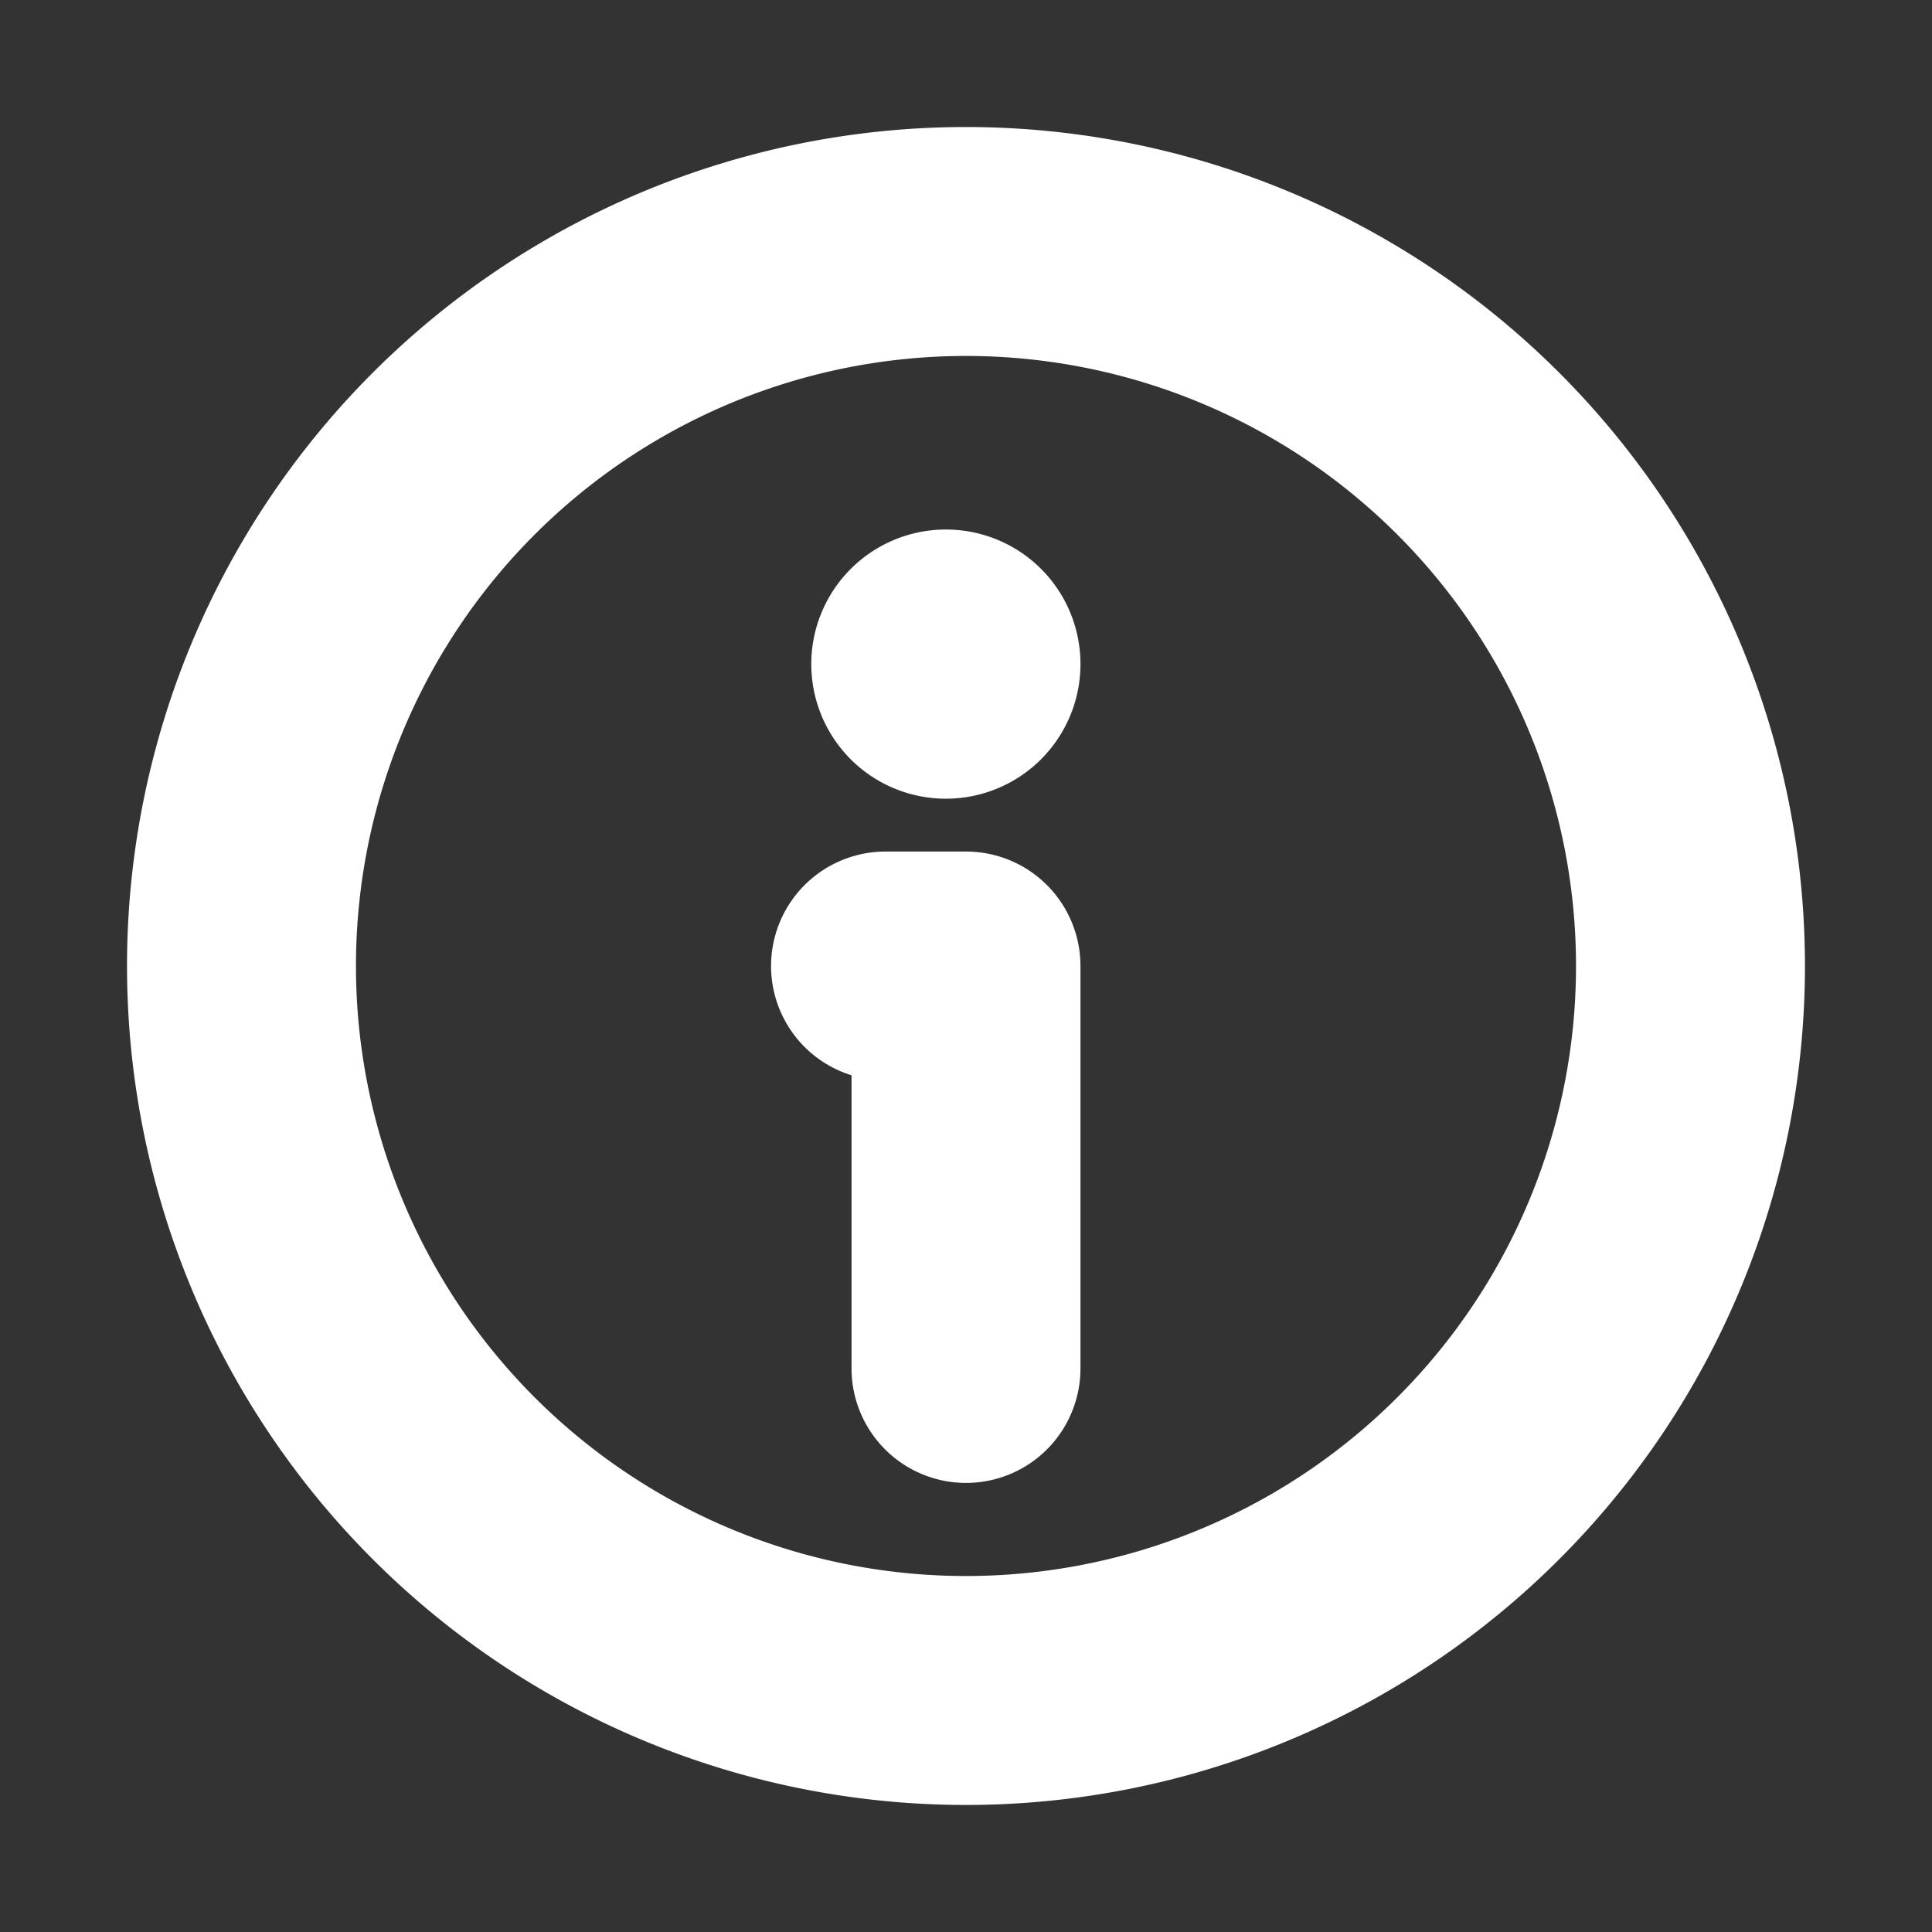
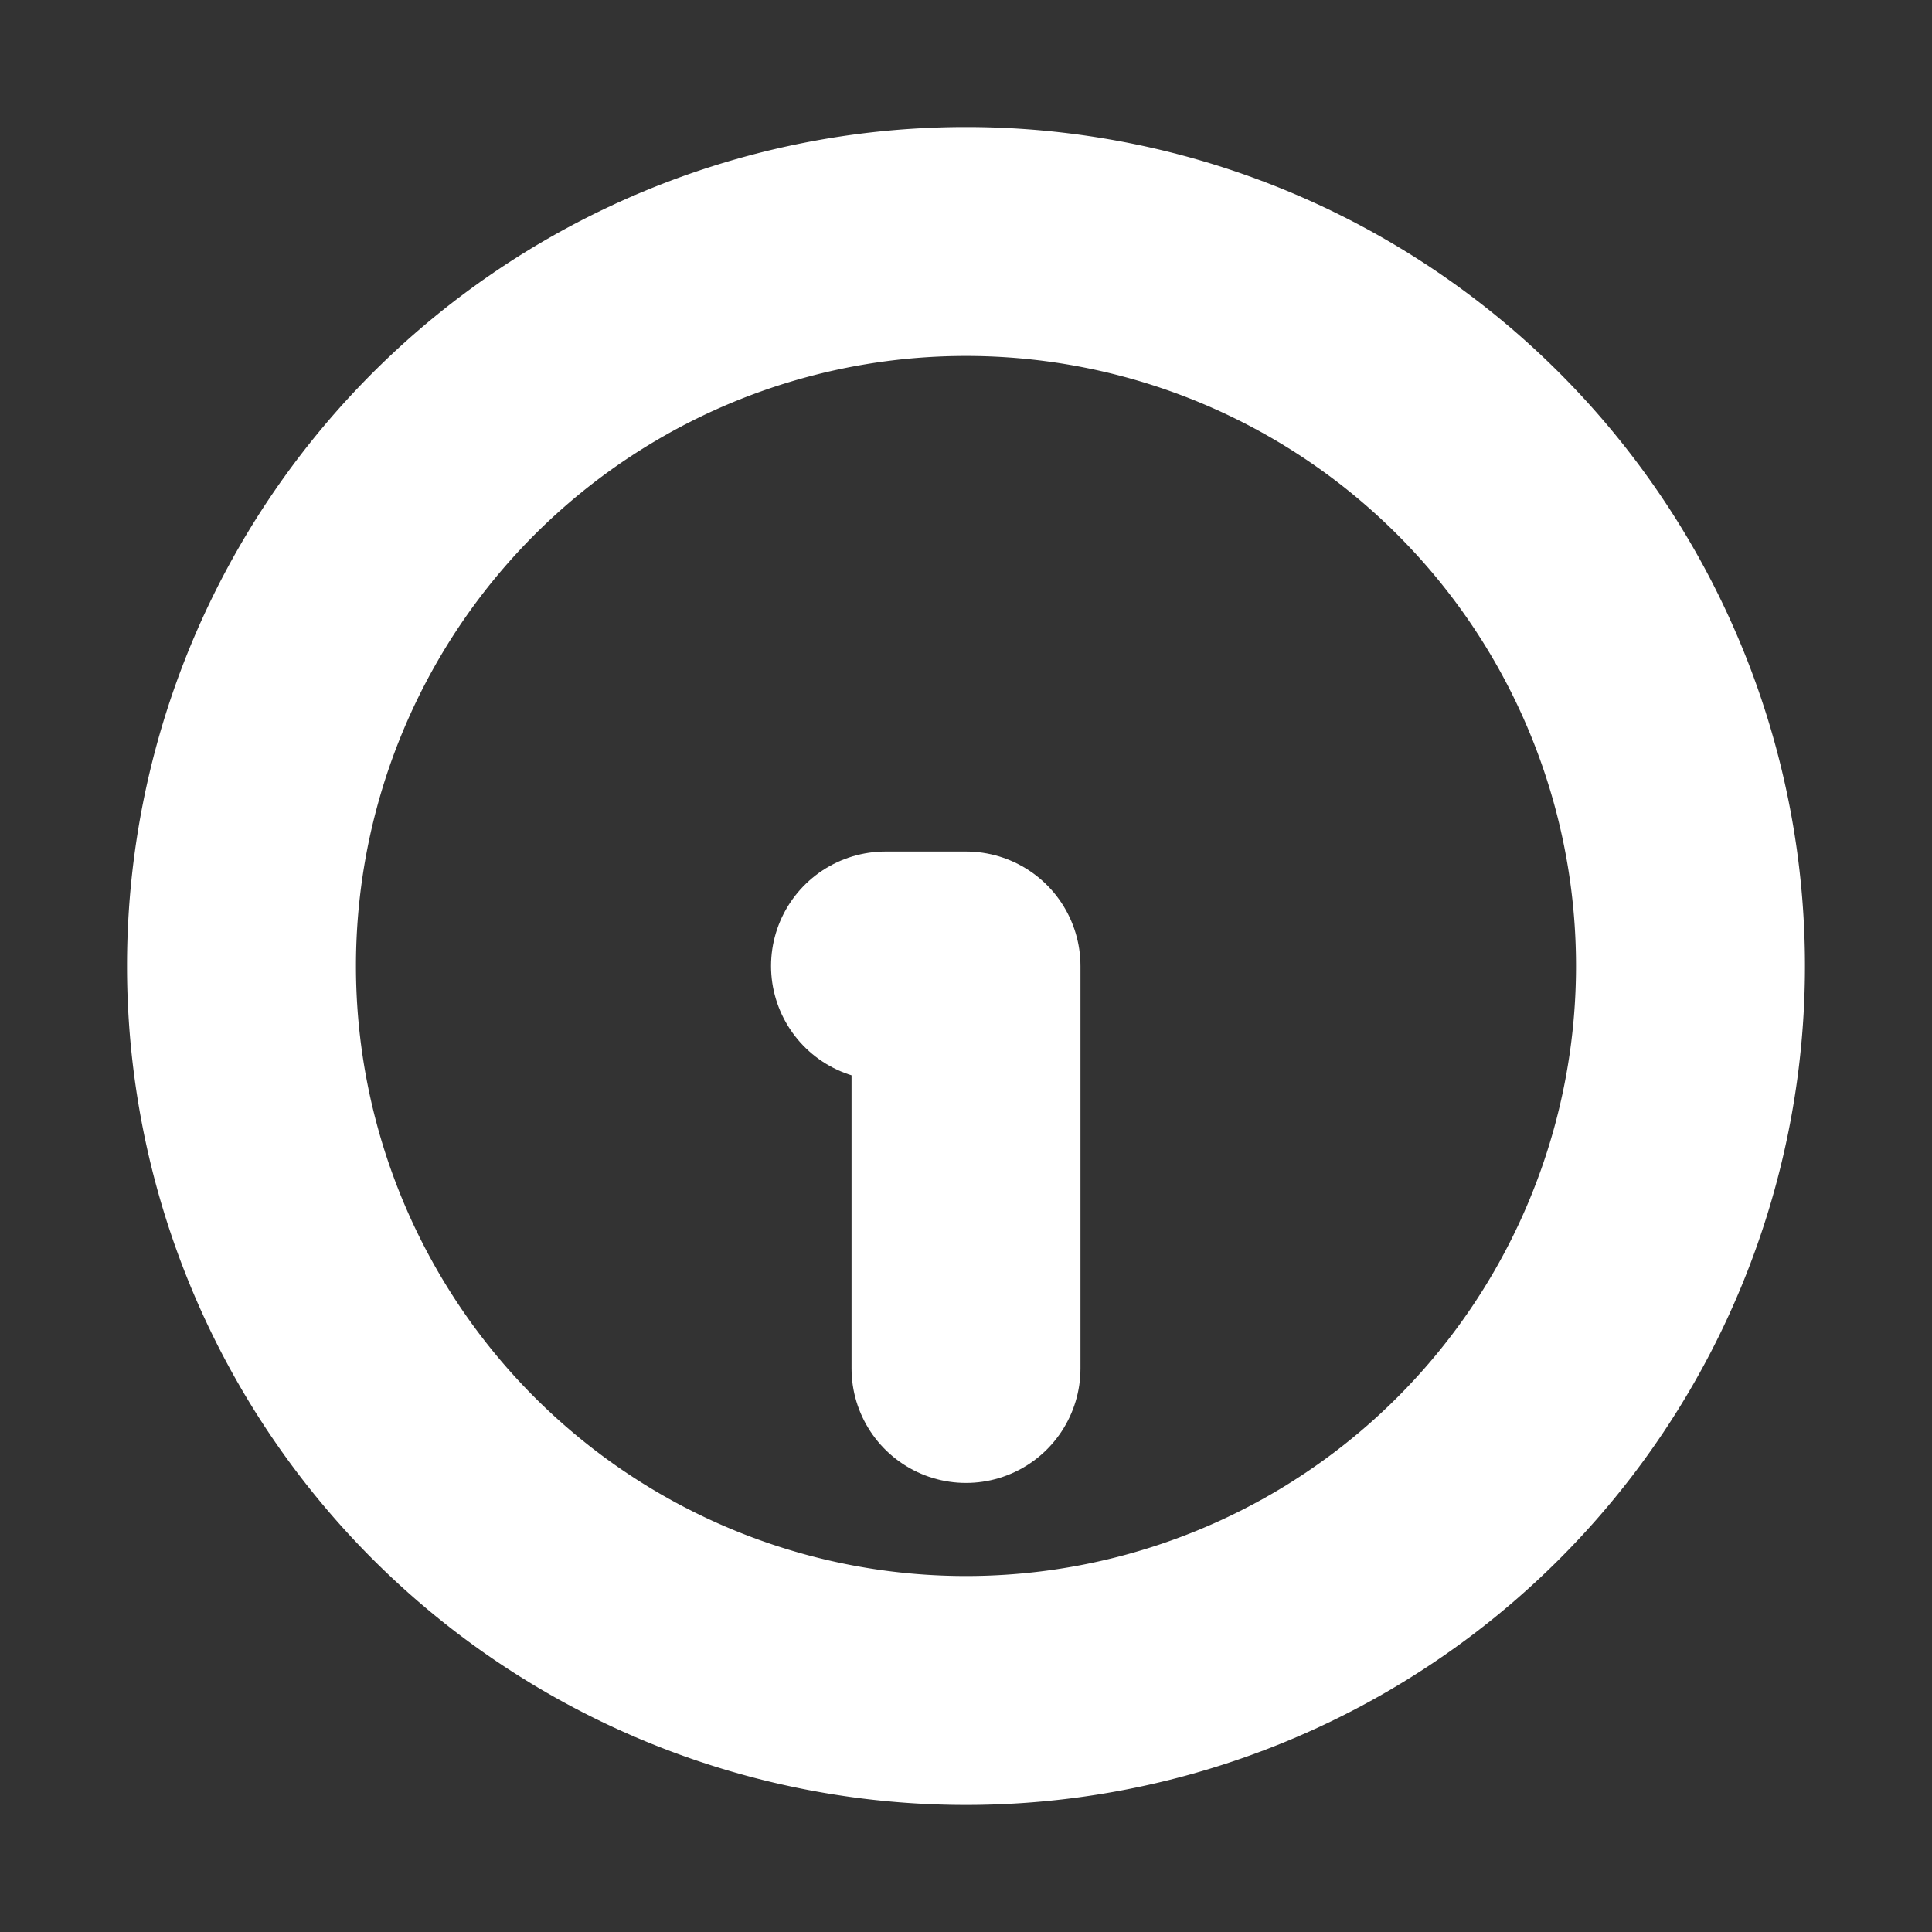
<svg xmlns="http://www.w3.org/2000/svg" id="info-infornation" width="80.17" height="80.17" viewBox="0 0 80.17 80.17">
  <rect x="0" y="0" width="80.17" height="80.17" fill="#333333" stroke="none" />
  <path id="Pfad_65323" data-name="Pfad 65323" d="M0,0H80.17V80.17H0Z" fill="none" />
  <path id="Pfad_65324" data-name="Pfad 65324" d="M33.064,63.127h0A30.062,30.062,0,0,1,3,33.064H3A30.062,30.062,0,0,1,33.064,3h0A30.062,30.062,0,0,1,63.127,33.064h0A30.062,30.062,0,0,1,33.064,63.127Z" transform="translate(7.021 7.021)" fill="none" stroke="#fff" stroke-linecap="round" stroke-linejoin="round" stroke-width="9.5" />
  <path id="Pfad_65325" data-name="Pfad 65325" d="M14.34,28.7V12H11" transform="translate(25.745 28.085)" fill="none" stroke="#fff" stroke-linecap="round" stroke-linejoin="round" stroke-width="9.5" />
-   <path id="Pfad_65326" data-name="Pfad 65326" d="M12.332,8a.835.835,0,1,0,.838.835A.83.83,0,0,0,12.332,8" transform="translate(26.915 18.723)" fill="none" stroke="#fff" stroke-linecap="round" stroke-linejoin="round" stroke-width="9.5" />
</svg>